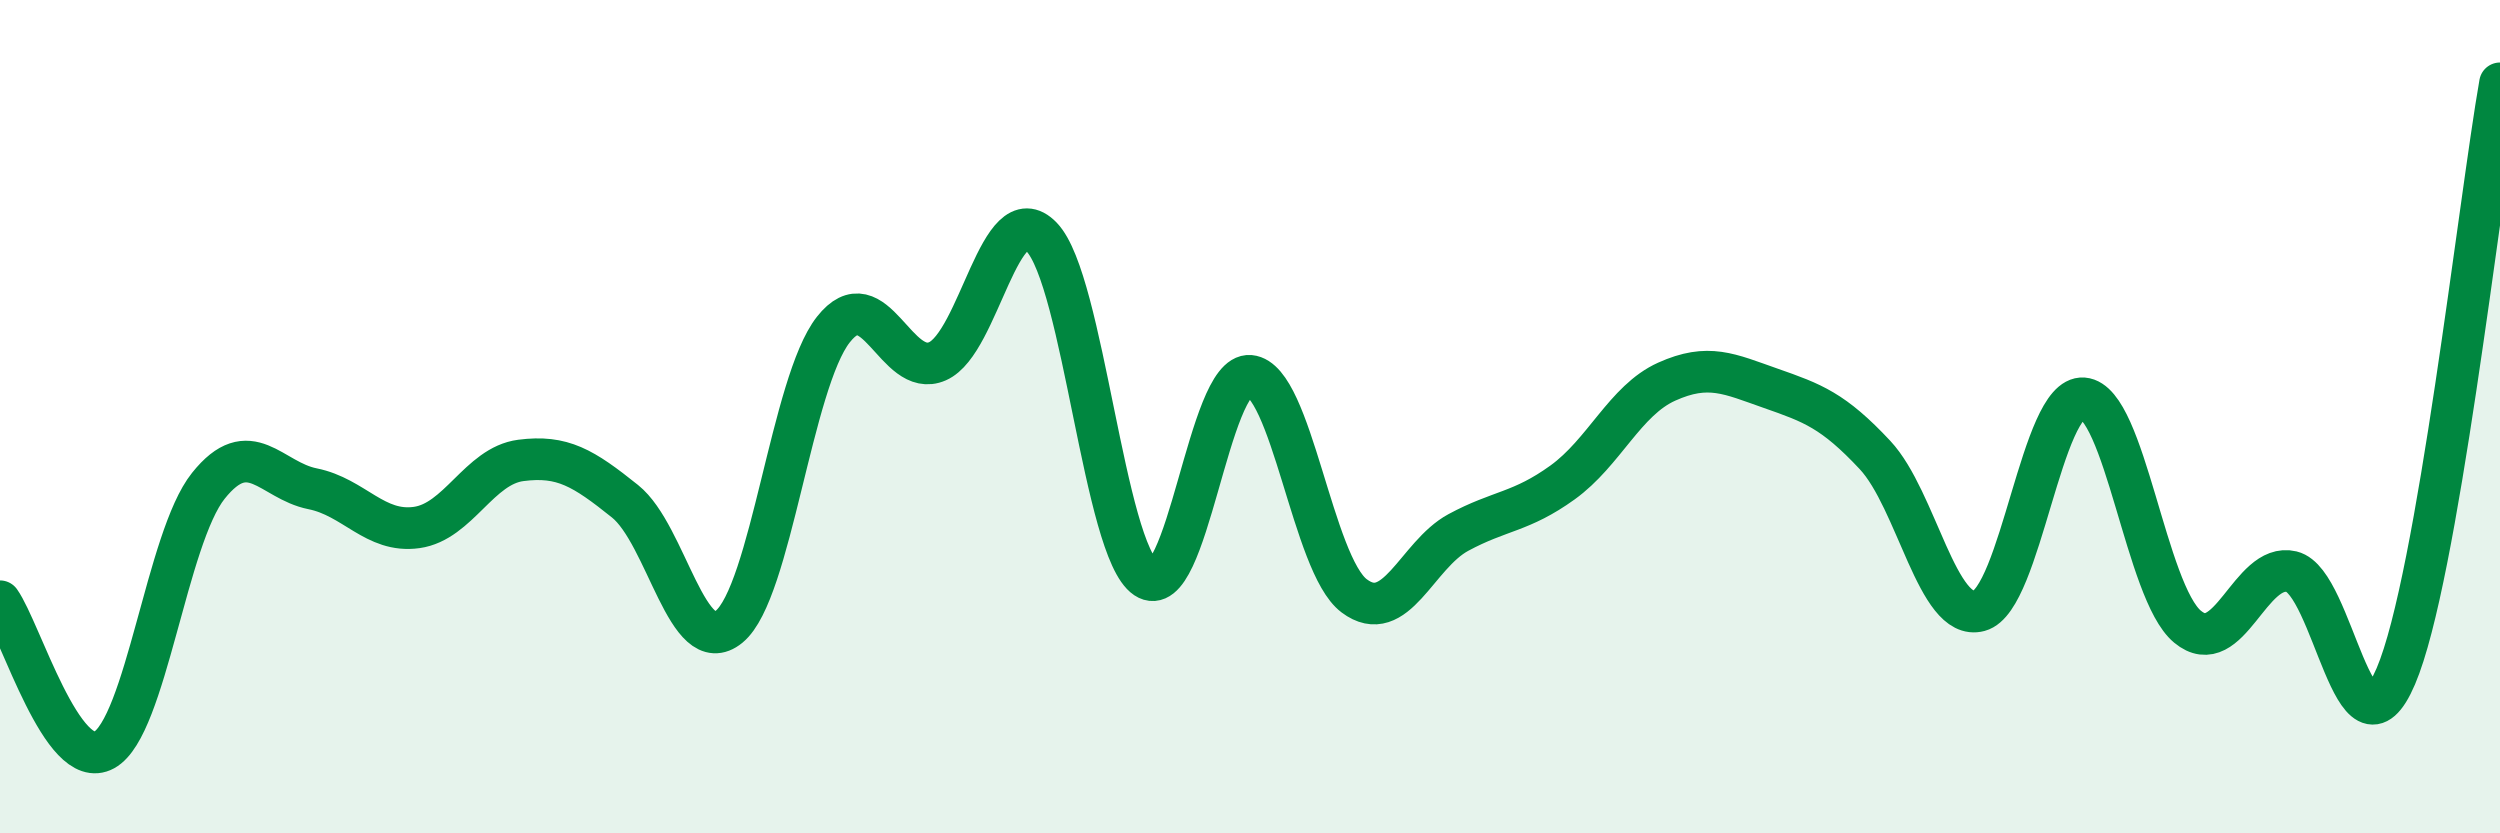
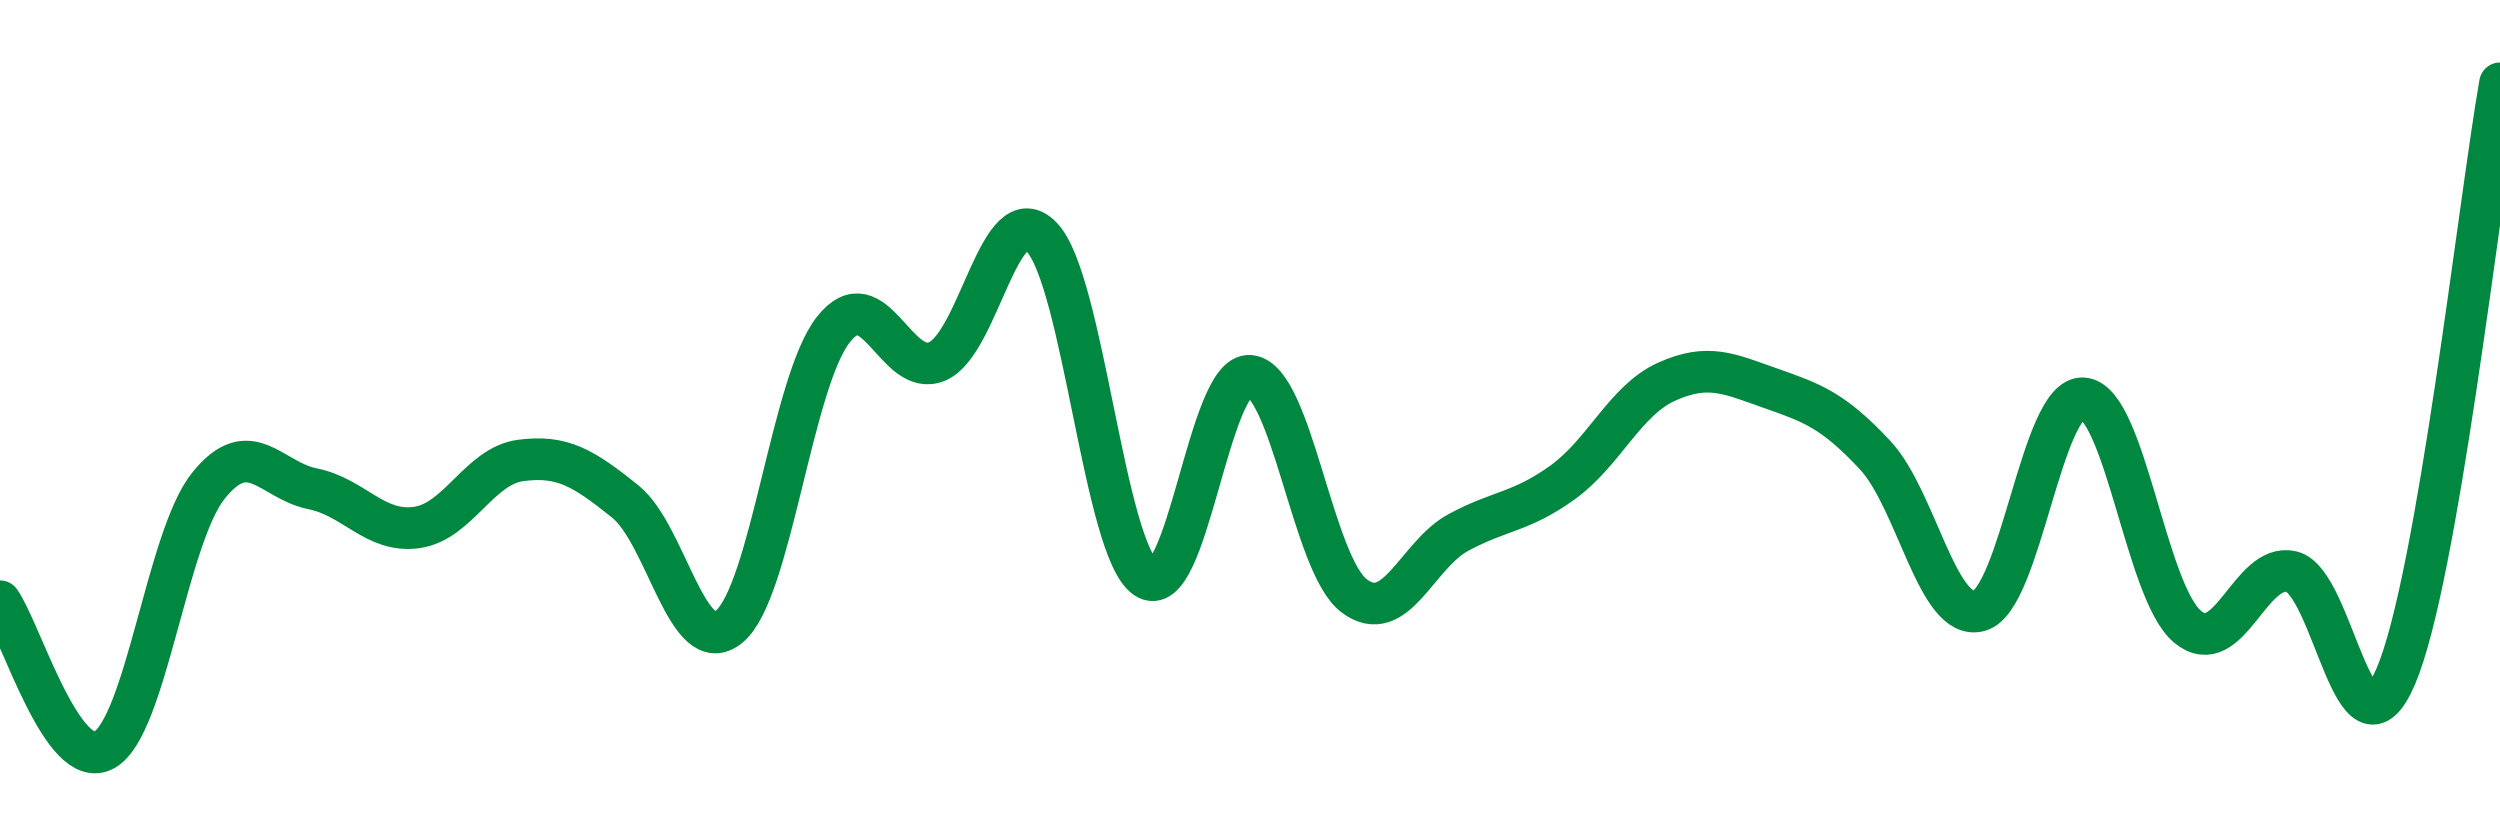
<svg xmlns="http://www.w3.org/2000/svg" width="60" height="20" viewBox="0 0 60 20">
-   <path d="M 0,14.43 C 0.5,15.14 1.5,18.55 2.5,18 C 3.5,17.45 4,12.91 5,11.66 C 6,10.41 6.5,11.53 7.5,11.73 C 8.5,11.93 9,12.8 10,12.66 C 11,12.52 11.5,11.18 12.5,11.05 C 13.5,10.92 14,11.23 15,12.03 C 16,12.83 16.5,15.86 17.5,15.04 C 18.5,14.22 19,9.18 20,7.91 C 21,6.64 21.5,9.11 22.5,8.67 C 23.5,8.23 24,4.65 25,5.69 C 26,6.73 26.5,13.2 27.5,13.87 C 28.5,14.54 29,8.93 30,9.02 C 31,9.11 31.5,13.55 32.5,14.3 C 33.5,15.05 34,13.32 35,12.78 C 36,12.24 36.5,12.3 37.5,11.58 C 38.5,10.86 39,9.61 40,9.16 C 41,8.71 41.5,8.97 42.5,9.32 C 43.5,9.67 44,9.85 45,10.92 C 46,11.99 46.5,14.93 47.5,14.66 C 48.5,14.39 49,9.48 50,9.56 C 51,9.64 51.5,14.21 52.5,15.04 C 53.5,15.87 54,13.48 55,13.72 C 56,13.96 56.5,18.57 57.5,16.23 C 58.5,13.89 59.5,4.85 60,2L60 20L0 20Z" fill="#008740" opacity="0.1" stroke-linecap="round" stroke-linejoin="round" />
  <path d="M 0,14.43 C 0.5,15.14 1.5,18.55 2.5,18 C 3.5,17.45 4,12.91 5,11.66 C 6,10.41 6.5,11.53 7.5,11.73 C 8.5,11.93 9,12.8 10,12.66 C 11,12.52 11.5,11.18 12.5,11.05 C 13.5,10.92 14,11.23 15,12.03 C 16,12.83 16.5,15.86 17.5,15.04 C 18.5,14.22 19,9.18 20,7.91 C 21,6.64 21.5,9.11 22.5,8.67 C 23.5,8.23 24,4.65 25,5.69 C 26,6.73 26.5,13.2 27.5,13.87 C 28.5,14.54 29,8.93 30,9.02 C 31,9.11 31.5,13.55 32.5,14.3 C 33.5,15.05 34,13.32 35,12.78 C 36,12.24 36.5,12.3 37.5,11.58 C 38.5,10.86 39,9.61 40,9.16 C 41,8.71 41.5,8.97 42.5,9.32 C 43.5,9.67 44,9.85 45,10.92 C 46,11.99 46.5,14.93 47.5,14.66 C 48.5,14.39 49,9.48 50,9.56 C 51,9.64 51.5,14.21 52.5,15.04 C 53.5,15.87 54,13.48 55,13.72 C 56,13.96 56.5,18.57 57.5,16.23 C 58.5,13.89 59.5,4.85 60,2" stroke="#008740" stroke-width="1" fill="none" stroke-linecap="round" stroke-linejoin="round" />
</svg>